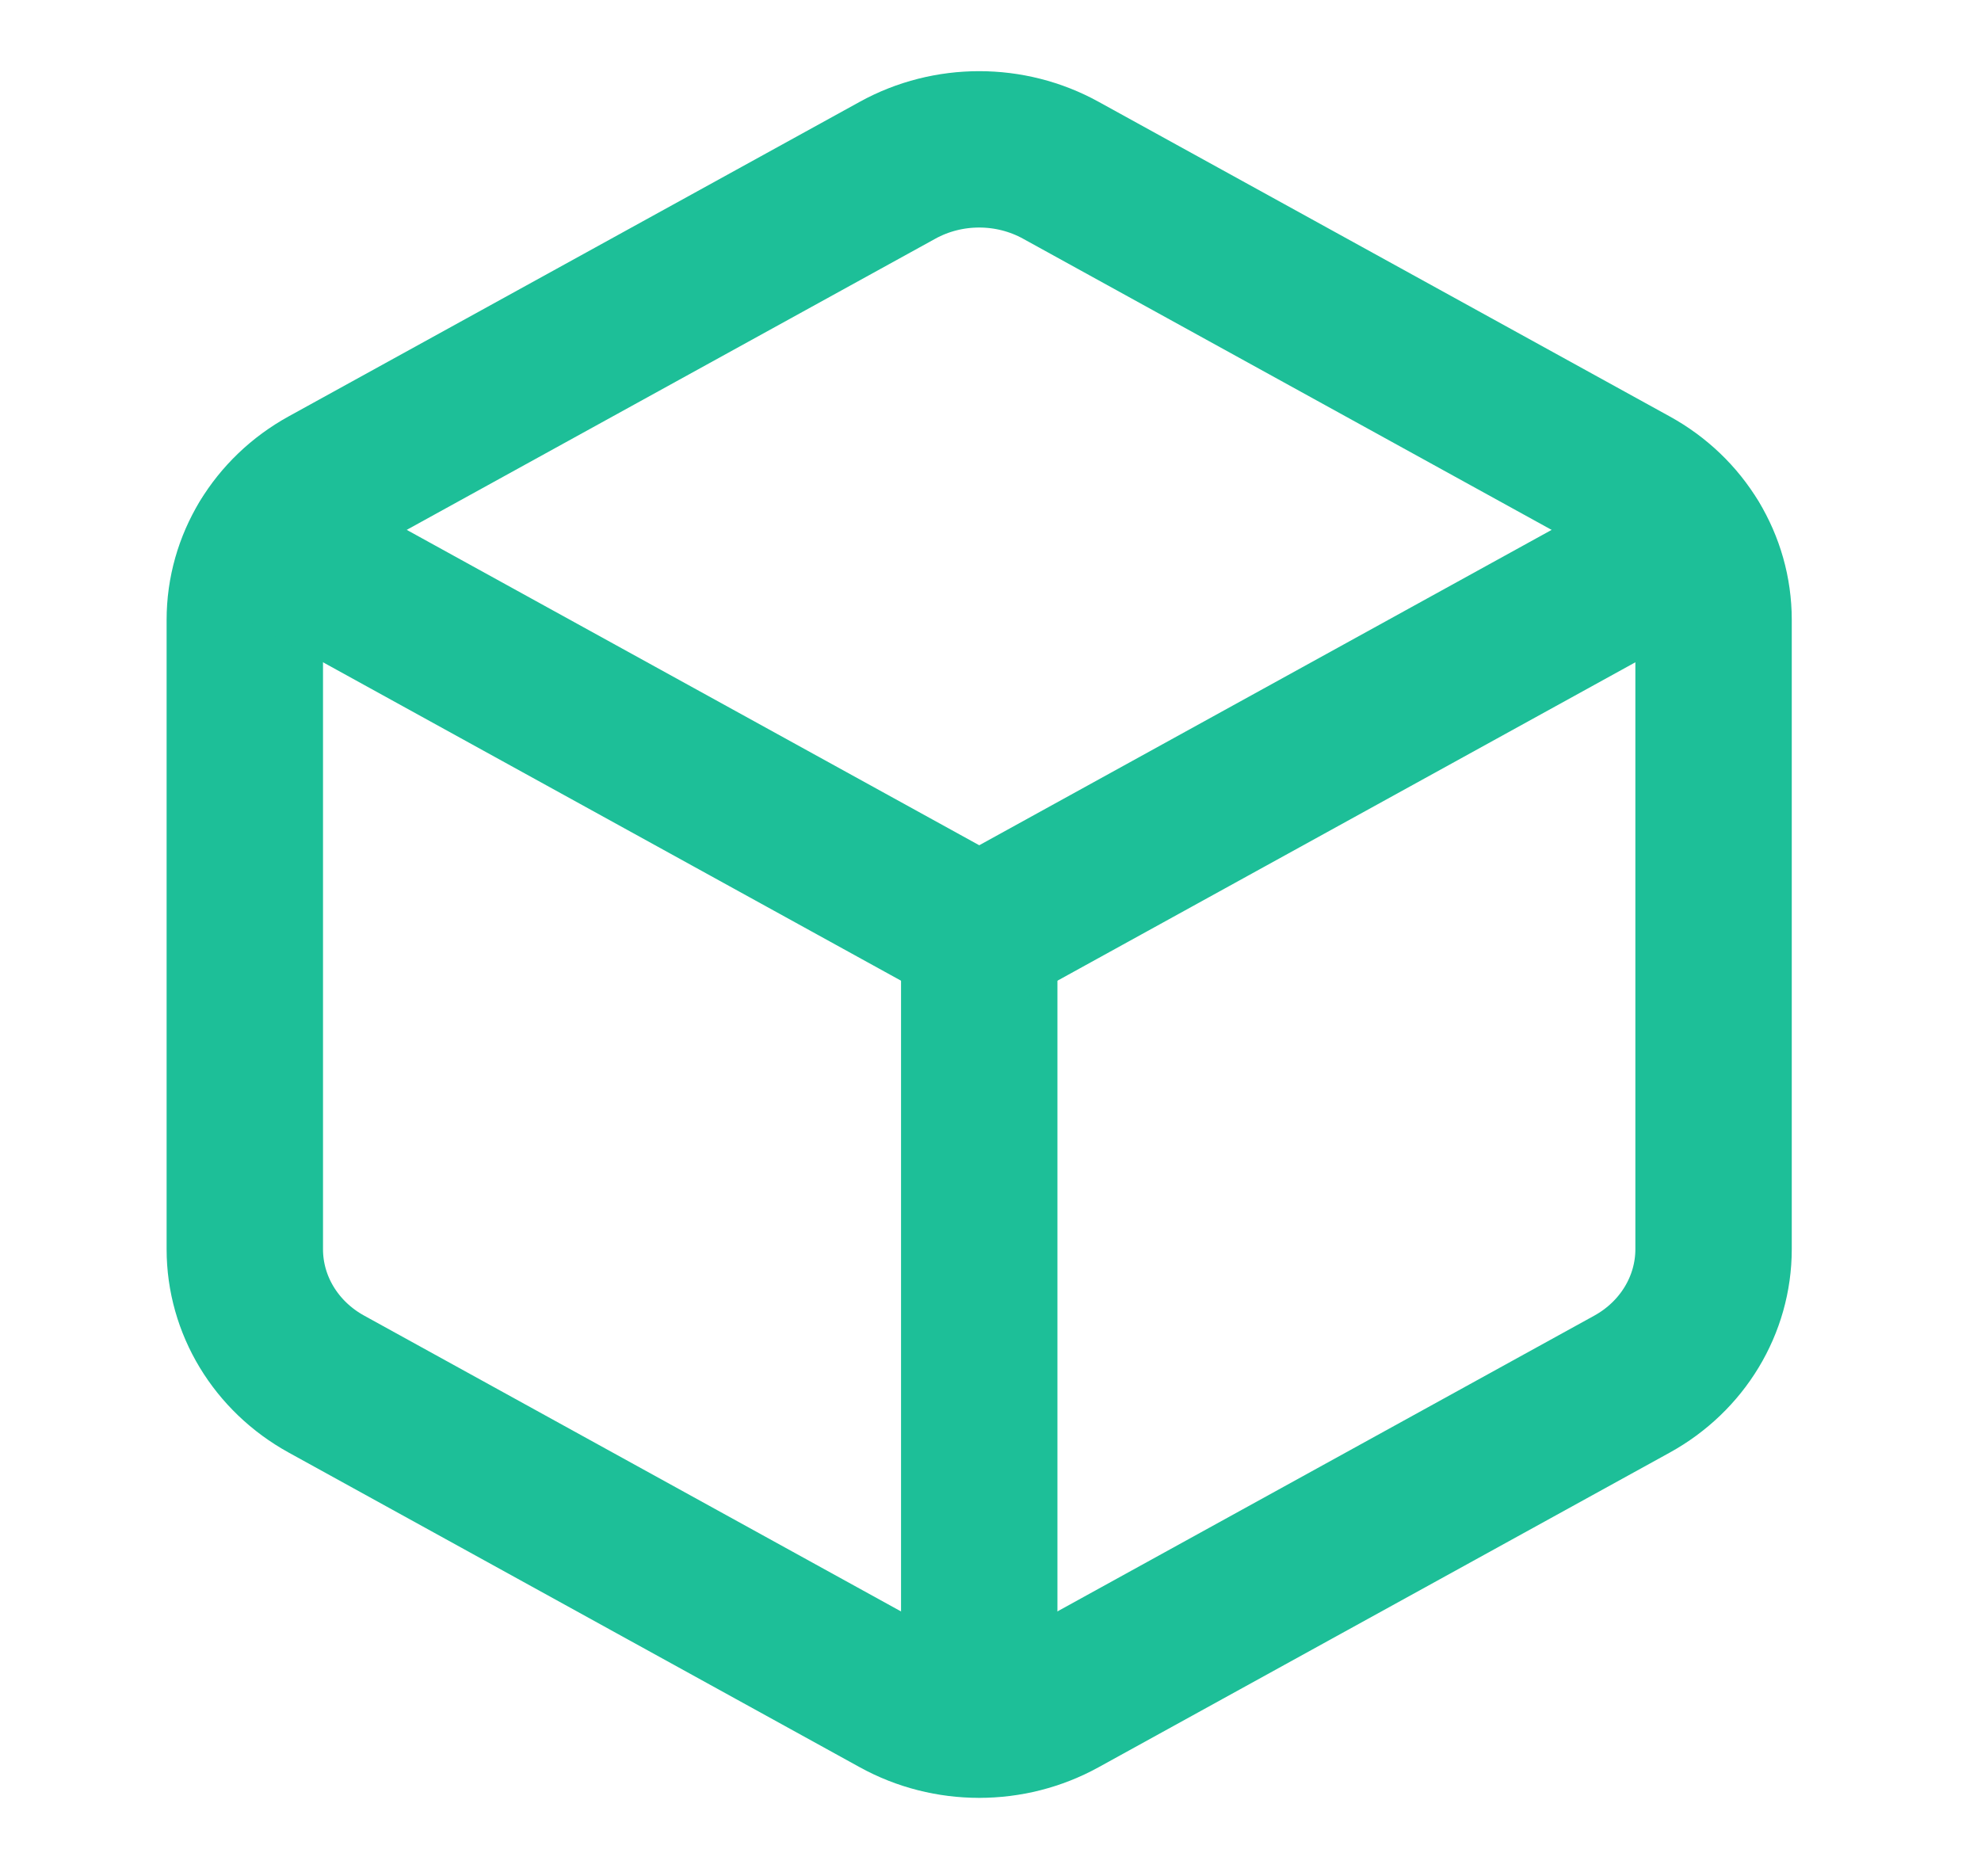
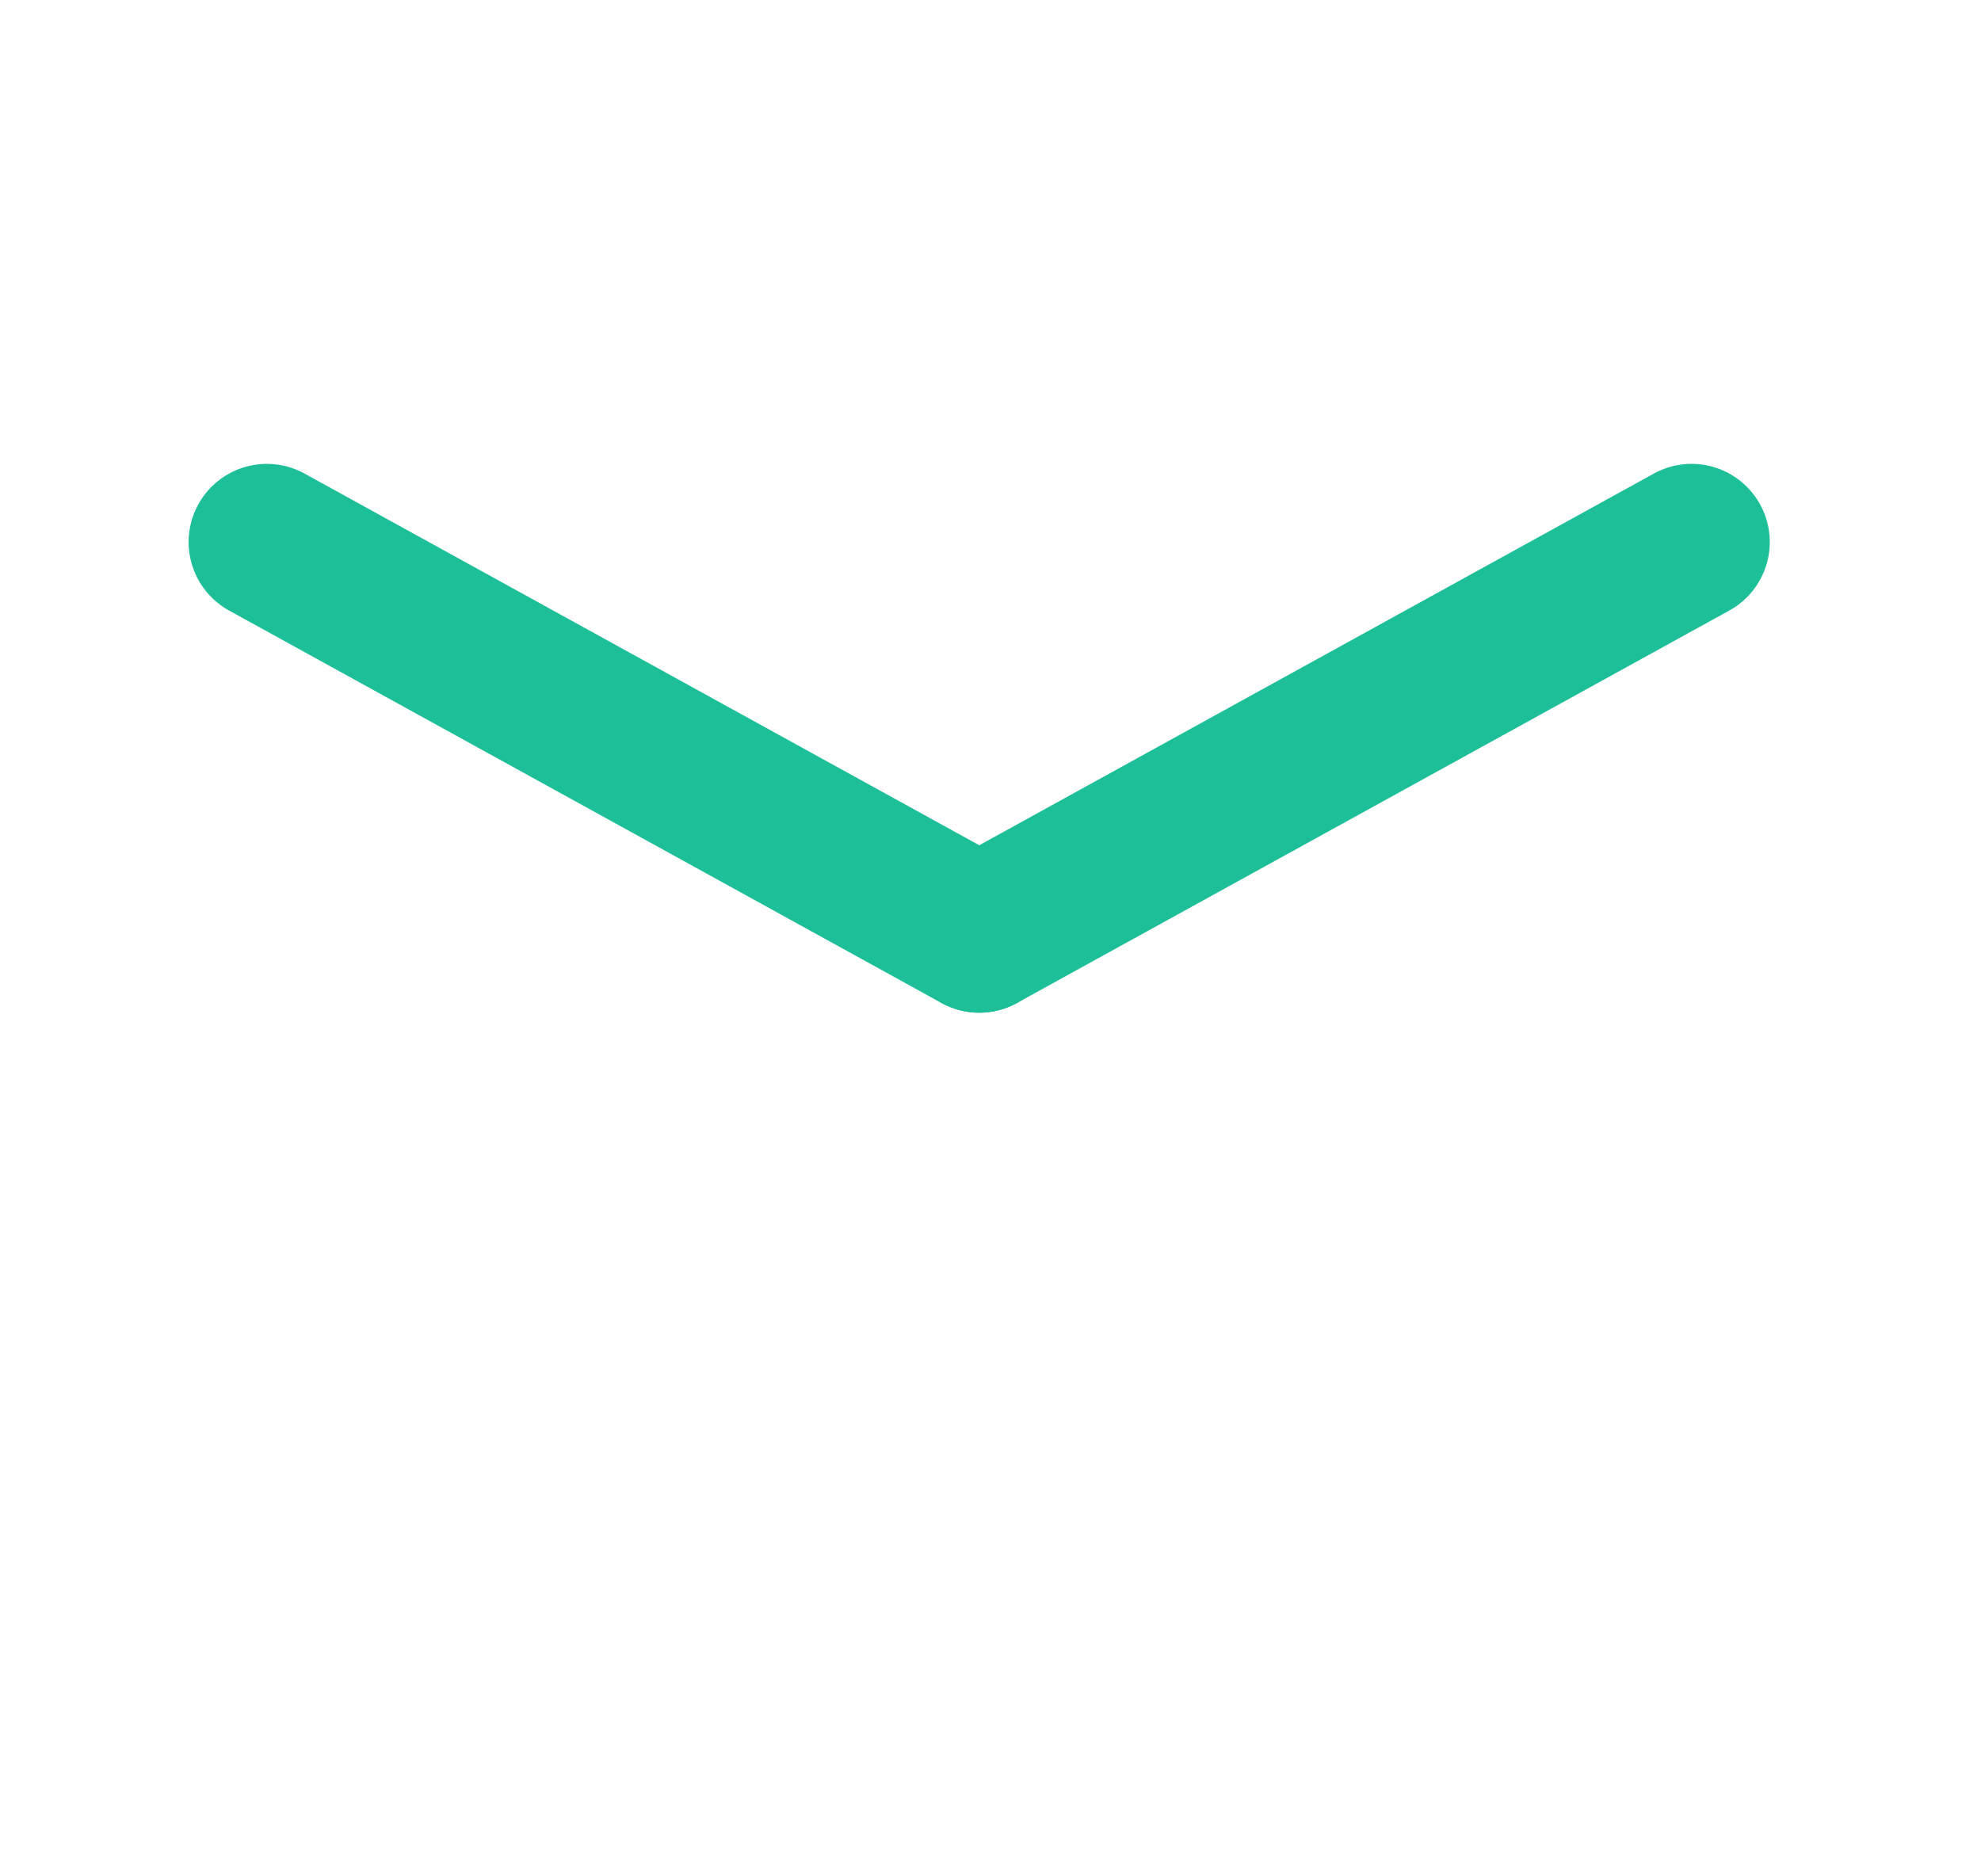
<svg xmlns="http://www.w3.org/2000/svg" fill="none" height="100%" overflow="visible" preserveAspectRatio="none" style="display: block;" viewBox="0 0 19 18" width="100%">
  <g id="Group">
    <g id="Group_2">
      <g id="Path">
</g>
-       <path clip-rule="evenodd" d="M16.435 11.983V5.946C16.435 5.411 16.137 4.918 15.653 4.652L10.174 1.633C9.69 1.366 9.093 1.366 8.609 1.633L3.131 4.651C2.646 4.918 2.348 5.411 2.348 5.946V11.984C2.348 12.518 2.646 13.011 3.131 13.278L8.609 16.297C9.093 16.564 9.69 16.564 10.174 16.297L15.653 13.278C16.137 13.011 16.435 12.518 16.435 11.983Z" fill-rule="evenodd" id="Path_2" stroke="#1DBF98" stroke-linecap="round" stroke-linejoin="round" stroke-width="1.5" />
-       <path d="M9.392 16.495V8.965" id="Path_3" stroke="#1DBF98" stroke-linecap="round" stroke-linejoin="round" stroke-width="1.5" />
      <path d="M9.392 8.965L16.224 5.2" id="Path_4" stroke="#1DBF98" stroke-linecap="round" stroke-linejoin="round" stroke-width="1.5" />
      <path d="M2.559 5.2L9.392 8.965" id="Path_5" stroke="#1DBF98" stroke-linecap="round" stroke-linejoin="round" stroke-width="1.5" />
    </g>
  </g>
</svg>